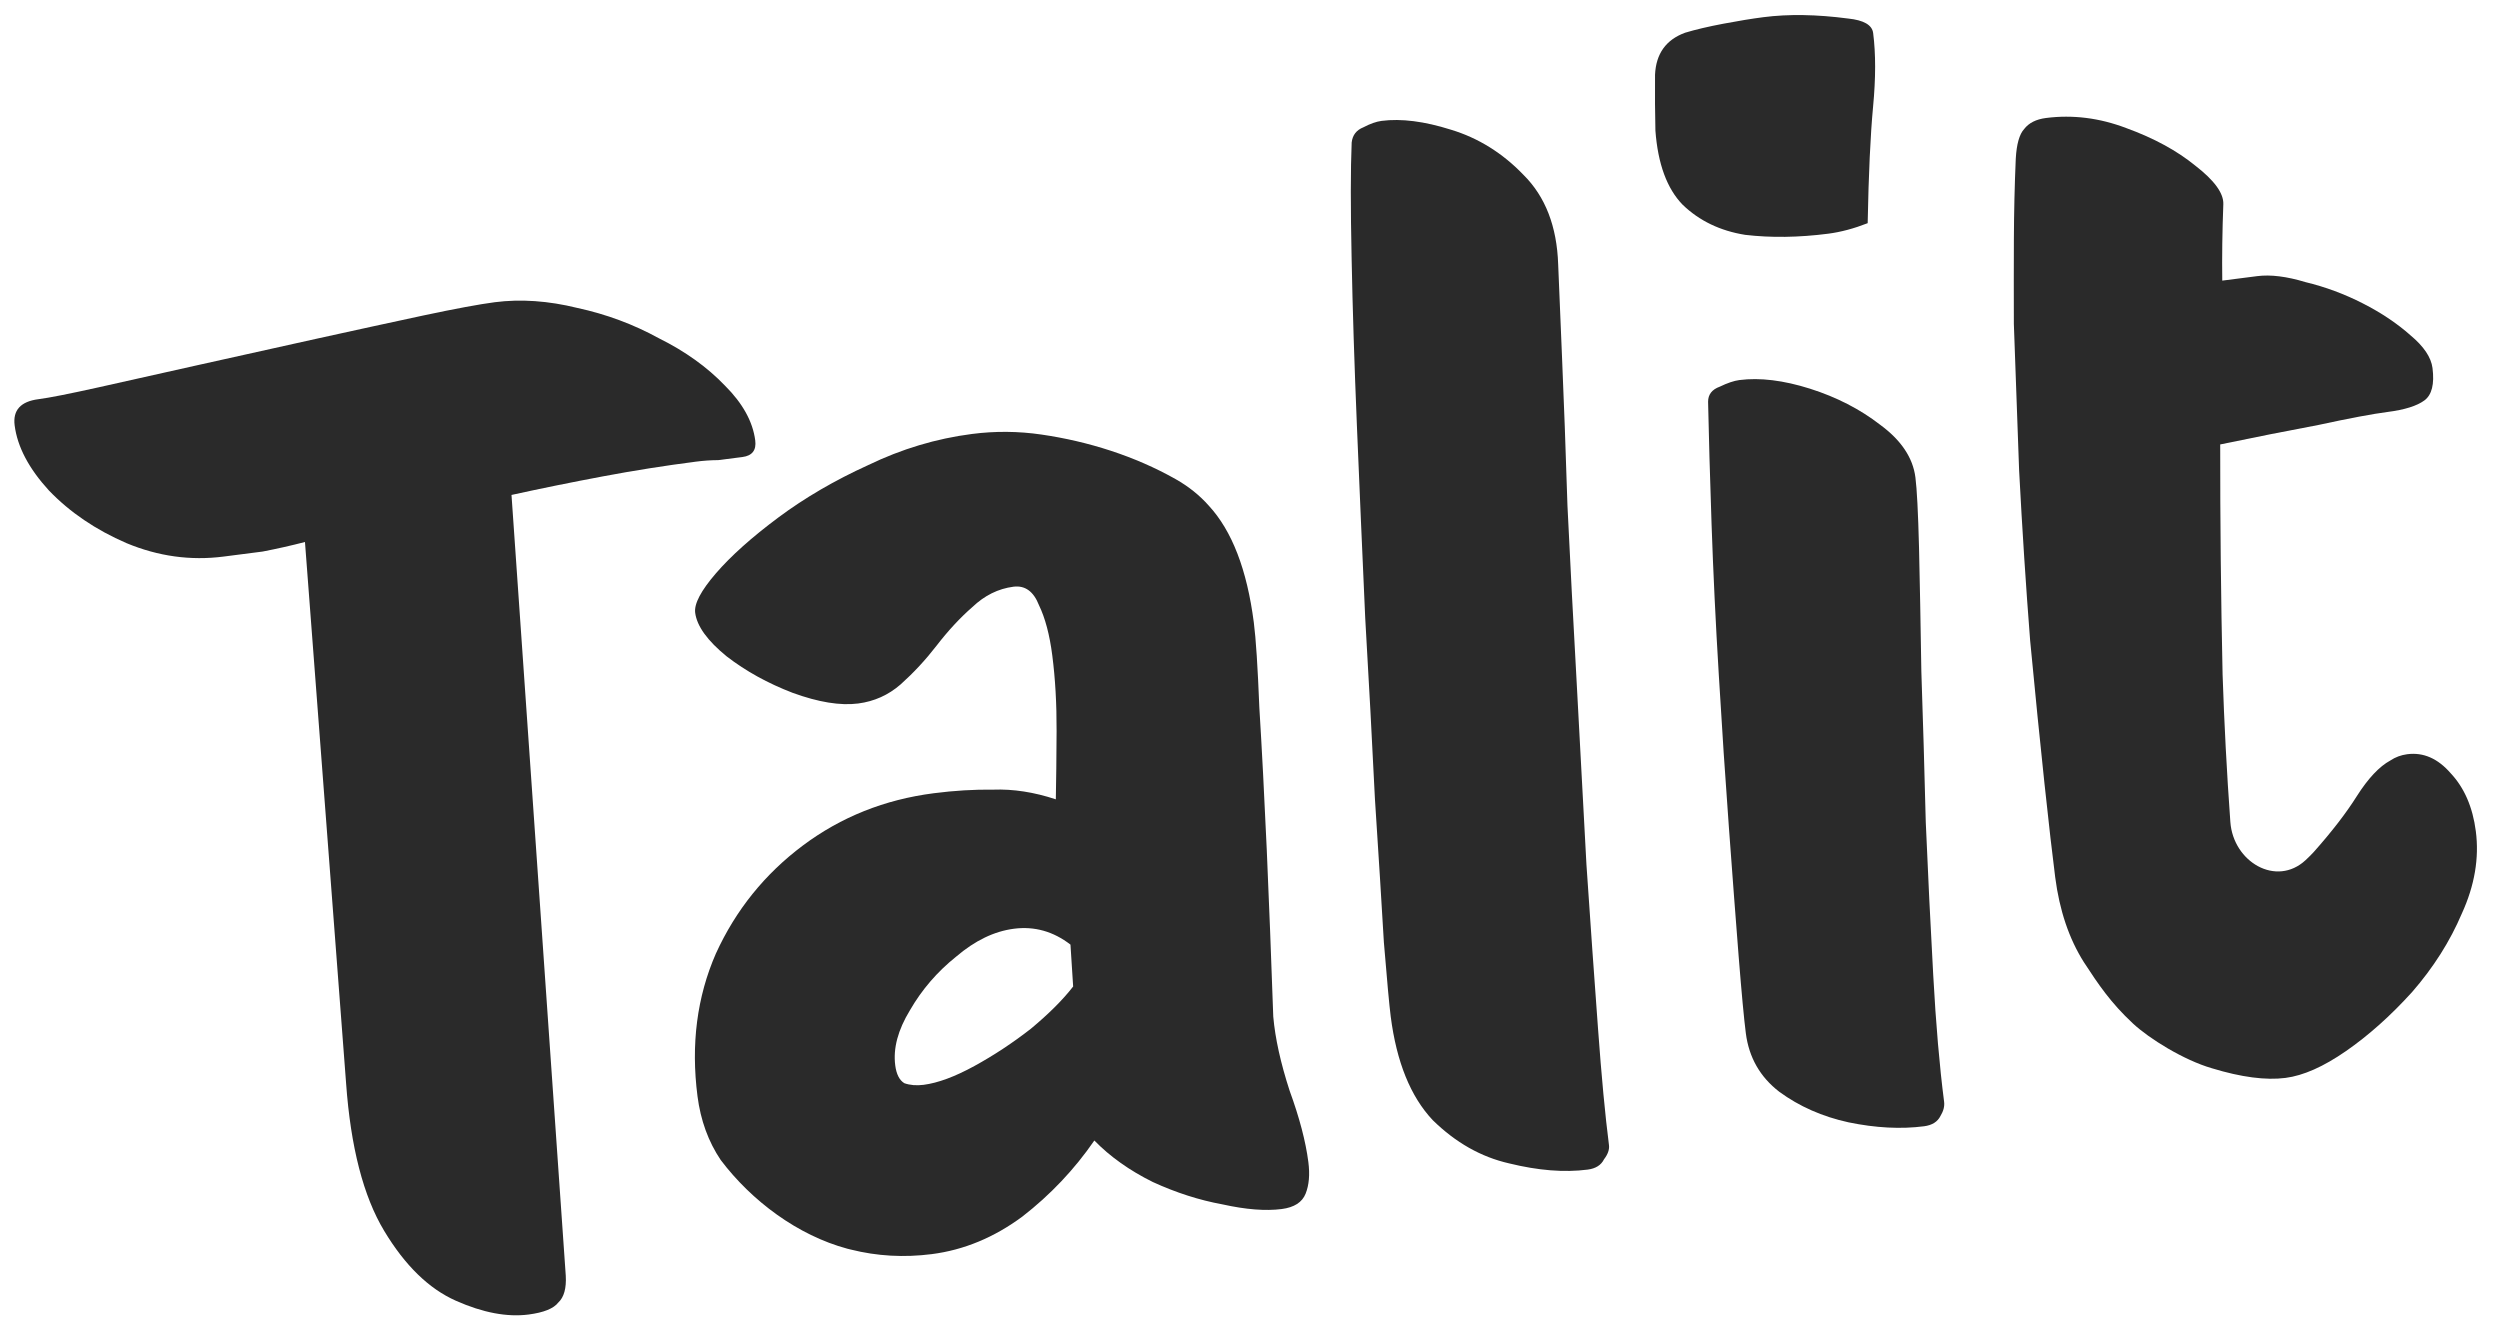
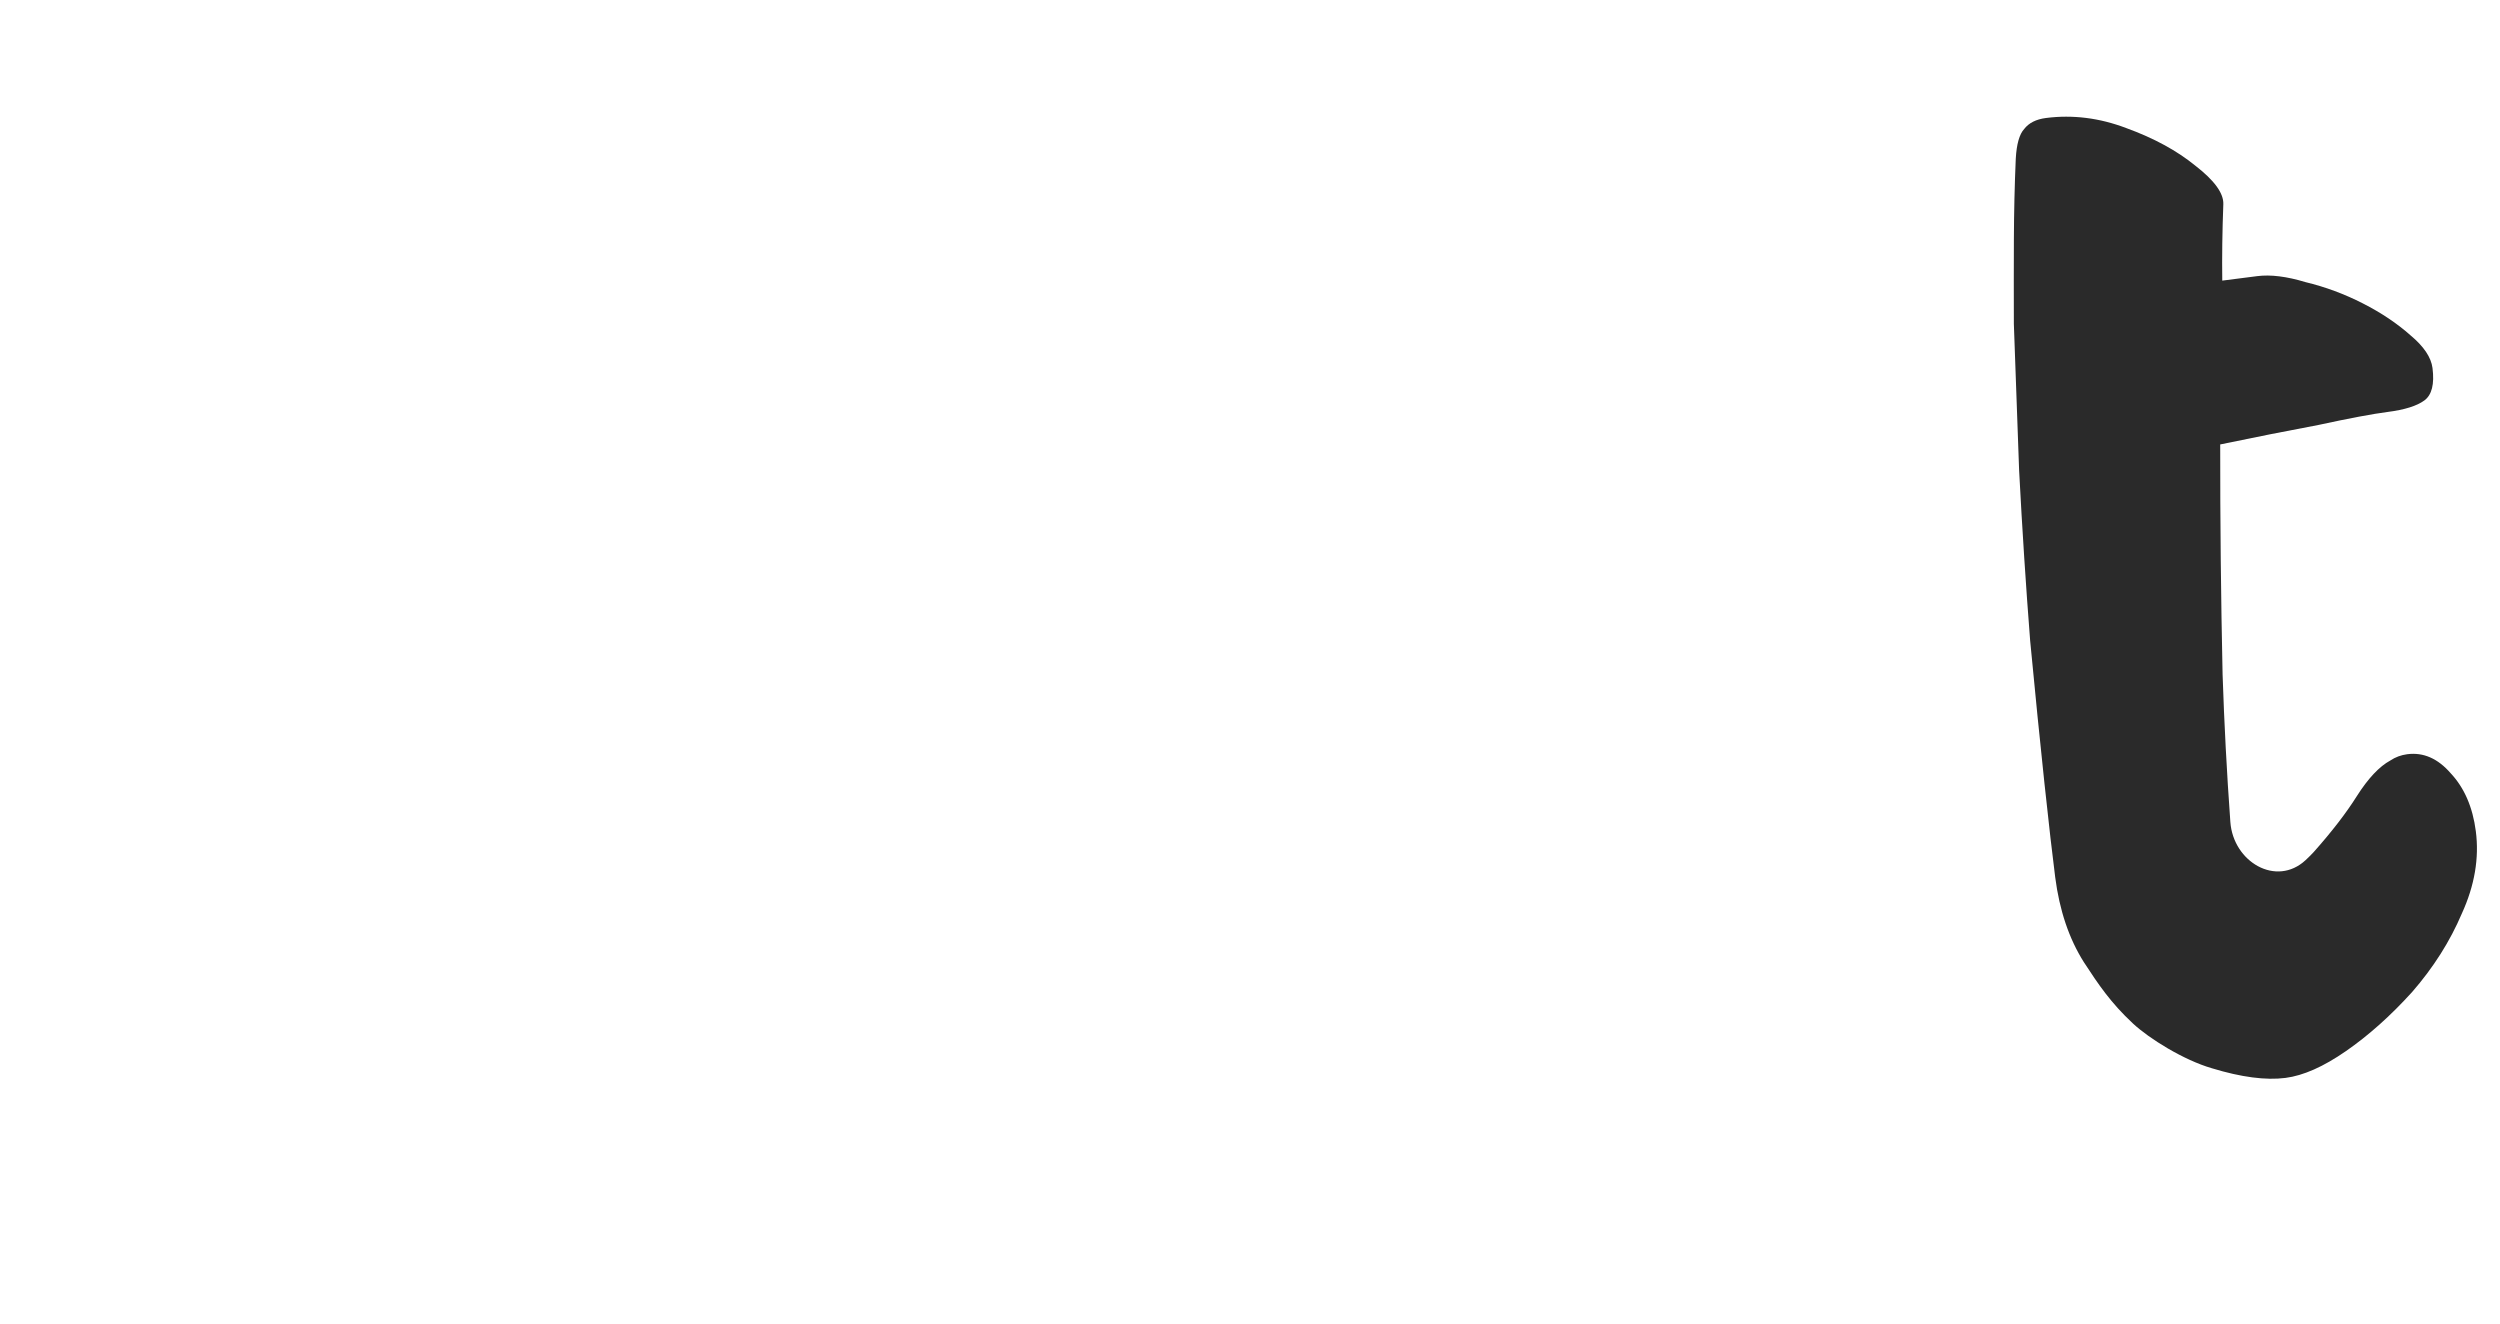
<svg xmlns="http://www.w3.org/2000/svg" width="85" height="45" viewBox="0 0 85 45" fill="none">
  <path d="M75.208 36.322C76.205 36.626 77.038 36.735 77.706 36.649C78.314 36.571 79.001 36.266 79.766 35.735C80.532 35.204 81.28 34.536 82.01 33.731C82.737 32.896 83.301 32.005 83.704 31.057C84.138 30.105 84.296 29.174 84.178 28.262C84.072 27.442 83.787 26.784 83.321 26.288C82.886 25.788 82.395 25.573 81.848 25.643C81.635 25.671 81.444 25.742 81.273 25.856C80.898 26.059 80.517 26.463 80.132 27.069C79.773 27.64 79.284 28.275 78.663 28.973C78.577 29.065 78.486 29.155 78.391 29.244C77.393 30.17 75.93 29.304 75.832 27.947C75.711 26.273 75.623 24.601 75.568 22.931C75.512 20.343 75.485 17.737 75.487 15.111C76.66 14.867 77.775 14.646 78.83 14.448C79.882 14.22 80.666 14.073 81.183 14.006C81.76 13.932 82.176 13.801 82.43 13.614C82.683 13.427 82.775 13.059 82.705 12.512C82.658 12.148 82.409 11.778 81.96 11.404C81.506 10.999 80.965 10.636 80.337 10.316C79.708 9.995 79.059 9.754 78.39 9.593C77.747 9.398 77.198 9.33 76.742 9.389L75.557 9.541C75.546 8.74 75.558 7.873 75.593 6.942C75.606 6.569 75.287 6.132 74.636 5.629C74.014 5.122 73.234 4.697 72.294 4.355C71.384 4.009 70.474 3.895 69.562 4.012C69.228 4.055 68.981 4.18 68.823 4.385C68.66 4.561 68.564 4.898 68.536 5.396C68.497 6.296 68.476 7.21 68.472 8.138C68.468 9.065 68.468 10.022 68.471 11.01L68.65 15.992C68.756 18.017 68.882 19.947 69.025 21.782C69.2 23.613 69.361 25.229 69.511 26.631C69.661 28.032 69.783 29.098 69.877 29.827C70.022 30.951 70.346 31.913 70.851 32.713C71.352 33.483 71.77 34.098 72.515 34.794C73.065 35.309 74.246 36.044 75.208 36.322Z" fill="#2A2A2A" />
-   <path d="M17.97 44.694C17.241 44.788 16.417 44.632 15.5 44.225C14.582 43.818 13.77 43.027 13.063 41.851C12.355 40.676 11.923 39.002 11.767 36.829L10.369 18.428C9.89 18.552 9.41 18.66 8.928 18.753C8.472 18.811 8.031 18.868 7.606 18.923C6.482 19.068 5.381 18.916 4.304 18.468C3.257 18.016 2.377 17.419 1.664 16.677C0.981 15.931 0.592 15.193 0.498 14.464C0.432 13.947 0.702 13.65 1.31 13.572C1.675 13.525 2.352 13.391 3.343 13.171C4.334 12.95 5.475 12.695 6.766 12.405C8.088 12.111 9.409 11.818 10.73 11.524C12.082 11.226 13.299 10.961 14.381 10.729C15.493 10.493 16.308 10.342 16.825 10.275C17.706 10.162 18.641 10.226 19.63 10.47C20.615 10.683 21.54 11.027 22.404 11.502C23.295 11.944 24.044 12.48 24.65 13.113C25.253 13.715 25.595 14.335 25.678 14.973C25.721 15.307 25.575 15.496 25.241 15.539C24.937 15.578 24.664 15.613 24.421 15.644C24.174 15.645 23.913 15.663 23.64 15.699C22.607 15.832 21.562 15.997 20.507 16.195C19.451 16.393 18.412 16.604 17.391 16.828L19.236 43.373C19.26 43.802 19.176 44.106 18.983 44.285C18.824 44.491 18.486 44.627 17.97 44.694Z" fill="#2A2A2A" />
-   <path d="M31.682 42.64C30.74 42.761 29.822 42.71 28.928 42.485C28.888 42.476 28.849 42.466 28.81 42.456C27.124 42.003 25.557 40.833 24.505 39.441C24.084 38.816 23.821 38.093 23.715 37.272C23.488 35.51 23.697 33.892 24.341 32.419C25.016 30.942 26.001 29.718 27.297 28.748C28.593 27.778 30.076 27.185 31.748 26.97C32.447 26.88 33.121 26.839 33.771 26.848C34.447 26.823 35.156 26.932 35.898 27.177C35.911 26.557 35.919 25.784 35.924 24.856C35.928 23.929 35.879 23.071 35.777 22.28C35.687 21.582 35.537 21.014 35.326 20.578C35.142 20.107 34.852 19.898 34.457 19.948C33.941 20.015 33.476 20.245 33.063 20.638C32.647 21 32.24 21.439 31.843 21.953C31.472 22.434 31.065 22.872 30.622 23.269C30.206 23.632 29.724 23.848 29.177 23.919C28.569 23.997 27.828 23.876 26.952 23.557C26.108 23.233 25.359 22.82 24.707 22.317C24.052 21.784 23.695 21.289 23.636 20.833C23.597 20.529 23.833 20.082 24.343 19.491C24.854 18.9 25.56 18.268 26.462 17.596C27.364 16.924 28.384 16.329 29.522 15.812C30.656 15.264 31.831 14.912 33.047 14.755C33.837 14.653 34.625 14.66 35.412 14.775C36.995 15.006 38.584 15.505 39.976 16.293C40.413 16.541 40.788 16.841 41.099 17.193C41.889 18.049 42.399 19.373 42.63 21.166C42.701 21.713 42.763 22.678 42.818 24.061C42.903 25.44 42.987 27.051 43.07 28.893C43.149 30.706 43.223 32.596 43.291 34.564C43.355 35.297 43.54 36.139 43.848 37.087C44.182 38.002 44.394 38.809 44.484 39.508C44.539 39.933 44.508 40.292 44.391 40.585C44.274 40.878 44.003 41.052 43.578 41.107C43.031 41.178 42.36 41.125 41.565 40.949C40.774 40.804 39.985 40.551 39.197 40.189C38.405 39.797 37.742 39.326 37.208 38.777C36.531 39.76 35.716 40.622 34.761 41.363C33.802 42.073 32.776 42.499 31.682 42.64ZM31.403 36.884C31.89 36.821 32.465 36.608 33.128 36.245C33.792 35.881 34.432 35.459 35.05 34.977C35.664 34.466 36.143 33.987 36.487 33.541L36.396 32.117C35.813 31.667 35.172 31.487 34.473 31.577C33.804 31.663 33.15 31.979 32.51 32.525C31.866 33.04 31.342 33.648 30.938 34.349C30.53 35.019 30.363 35.643 30.438 36.221C30.477 36.524 30.58 36.727 30.748 36.829C30.942 36.897 31.16 36.915 31.403 36.884Z" fill="#2A2A2A" />
-   <path d="M53.978 39.767C53.188 39.869 52.299 39.798 51.31 39.555C50.355 39.338 49.489 38.847 48.711 38.083C47.959 37.283 47.483 36.109 47.284 34.559C47.237 34.195 47.16 33.355 47.052 32.041C46.975 30.723 46.874 29.098 46.748 27.168C46.654 25.235 46.543 23.179 46.417 21.002C46.318 18.791 46.224 16.625 46.136 14.505C46.048 12.385 45.988 10.477 45.955 8.783C45.918 7.058 45.919 5.745 45.957 4.844C45.986 4.593 46.119 4.422 46.354 4.329C46.585 4.207 46.792 4.134 46.974 4.11C47.643 4.024 48.428 4.124 49.33 4.409C50.262 4.691 51.085 5.203 51.798 5.945C52.542 6.683 52.935 7.698 52.978 8.99C53.004 9.666 53.047 10.726 53.11 12.17C53.172 13.614 53.234 15.289 53.294 17.197C53.385 19.1 53.49 21.11 53.608 23.226C53.722 25.312 53.833 27.368 53.939 29.393C54.076 31.414 54.206 33.266 54.331 34.949C54.451 36.602 54.576 37.929 54.705 38.932C54.724 39.084 54.668 39.245 54.536 39.417C54.438 39.615 54.252 39.732 53.978 39.767Z" fill="#2A2A2A" />
-   <path d="M65.419 38.293C64.629 38.395 63.774 38.35 62.853 38.16C61.963 37.966 61.177 37.619 60.495 37.12C59.843 36.617 59.465 35.955 59.359 35.135C59.296 34.649 59.215 33.779 59.115 32.525C59.016 31.272 58.906 29.819 58.785 28.166C58.661 26.483 58.546 24.752 58.441 22.974C58.331 21.166 58.249 19.447 58.193 17.817C58.138 16.187 58.098 14.802 58.075 13.662C58.074 13.415 58.206 13.243 58.472 13.147C58.733 13.021 58.956 12.946 59.138 12.922C59.837 12.832 60.637 12.93 61.539 13.215C62.44 13.501 63.234 13.908 63.92 14.438C64.637 14.963 65.038 15.56 65.124 16.229C65.175 16.623 65.216 17.421 65.247 18.622C65.274 19.792 65.301 21.195 65.326 22.828C65.381 24.459 65.432 26.166 65.476 27.952C65.552 29.734 65.636 31.469 65.73 33.156C65.82 34.812 65.943 36.248 66.1 37.464C66.119 37.615 66.078 37.775 65.976 37.943C65.878 38.141 65.692 38.257 65.419 38.293ZM62.157 7.946C61.154 8.075 60.214 8.088 59.336 7.985C58.484 7.848 57.776 7.507 57.211 6.962C56.677 6.413 56.368 5.572 56.284 4.44C56.27 3.855 56.266 3.222 56.271 2.542C56.303 1.827 56.643 1.351 57.292 1.113C57.648 1.005 58.083 0.903 58.596 0.806C59.109 0.709 59.562 0.635 59.957 0.584C60.808 0.474 61.768 0.49 62.836 0.63C63.368 0.685 63.652 0.849 63.687 1.123C63.777 1.822 63.777 2.656 63.685 3.625C63.594 4.595 63.533 5.915 63.501 7.588C63.031 7.772 62.583 7.891 62.157 7.946Z" fill="#2A2A2A" />
</svg>